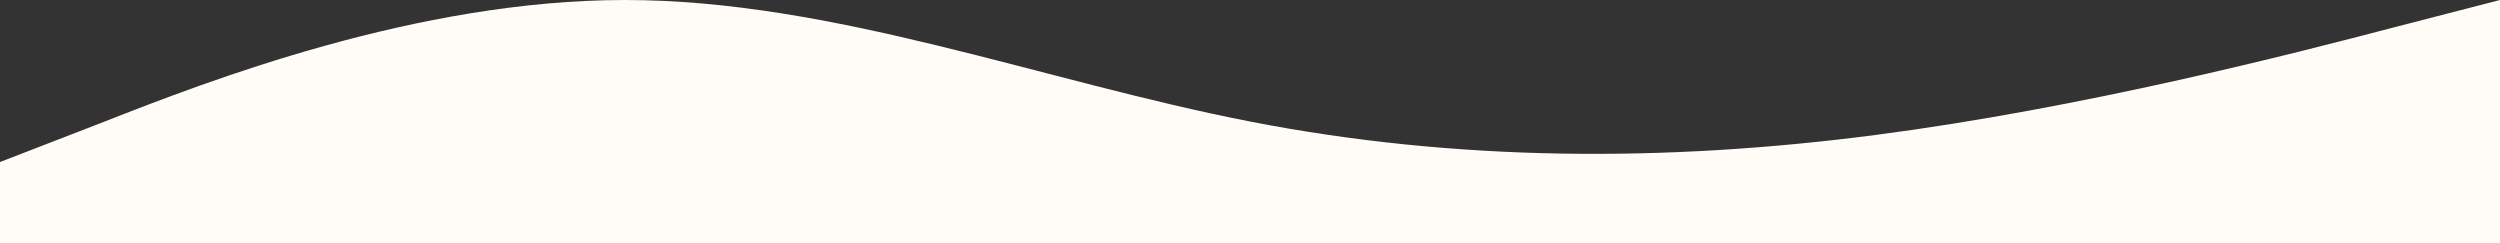
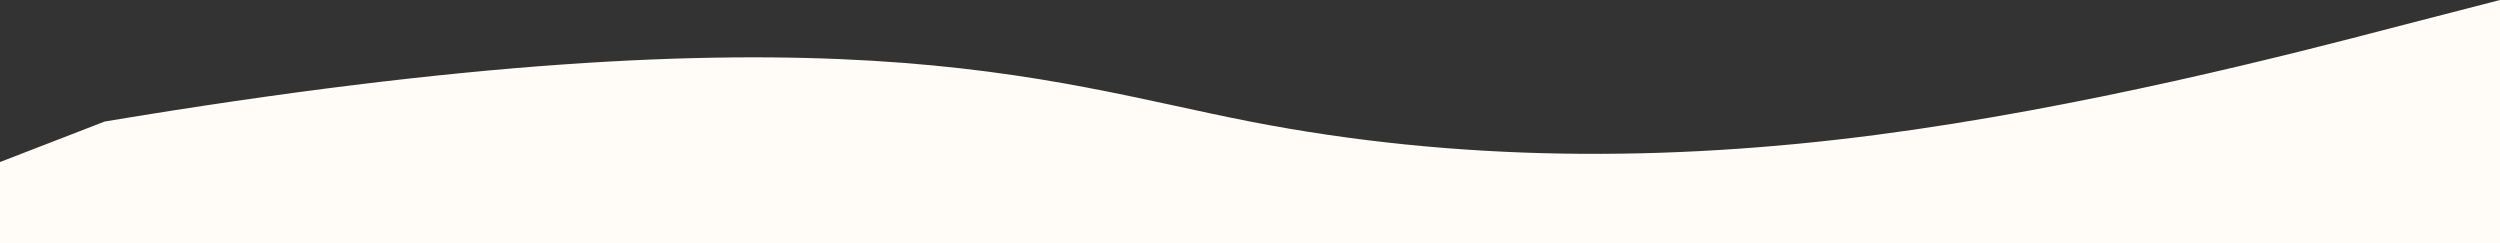
<svg xmlns="http://www.w3.org/2000/svg" width="504" height="49" viewBox="0 0 504 49" fill="none">
  <rect x="0" y="0" width="504" height="49" fill="#333333" stroke="none" />
-   <path fill-rule="evenodd" clip-rule="evenodd" d="M0 32.667L21.105 24.5C41.895 16.333 84.105 0 126 0C167.895 0 210.105 16.333 252 24.5C293.895 32.667 336.105 32.667 378 27.222C419.895 21.778 462.105 10.889 482.895 5.444L504 0V49H482.895C462.105 49 419.895 49 378 49C336.105 49 293.895 49 252 49C210.105 49 167.895 49 126 49C84.105 49 41.895 49 21.105 49H0V32.667Z" fill="#FFFBF6" />
+   <path fill-rule="evenodd" clip-rule="evenodd" d="M0 32.667L21.105 24.5C167.895 0 210.105 16.333 252 24.5C293.895 32.667 336.105 32.667 378 27.222C419.895 21.778 462.105 10.889 482.895 5.444L504 0V49H482.895C462.105 49 419.895 49 378 49C336.105 49 293.895 49 252 49C210.105 49 167.895 49 126 49C84.105 49 41.895 49 21.105 49H0V32.667Z" fill="#FFFBF6" />
</svg>